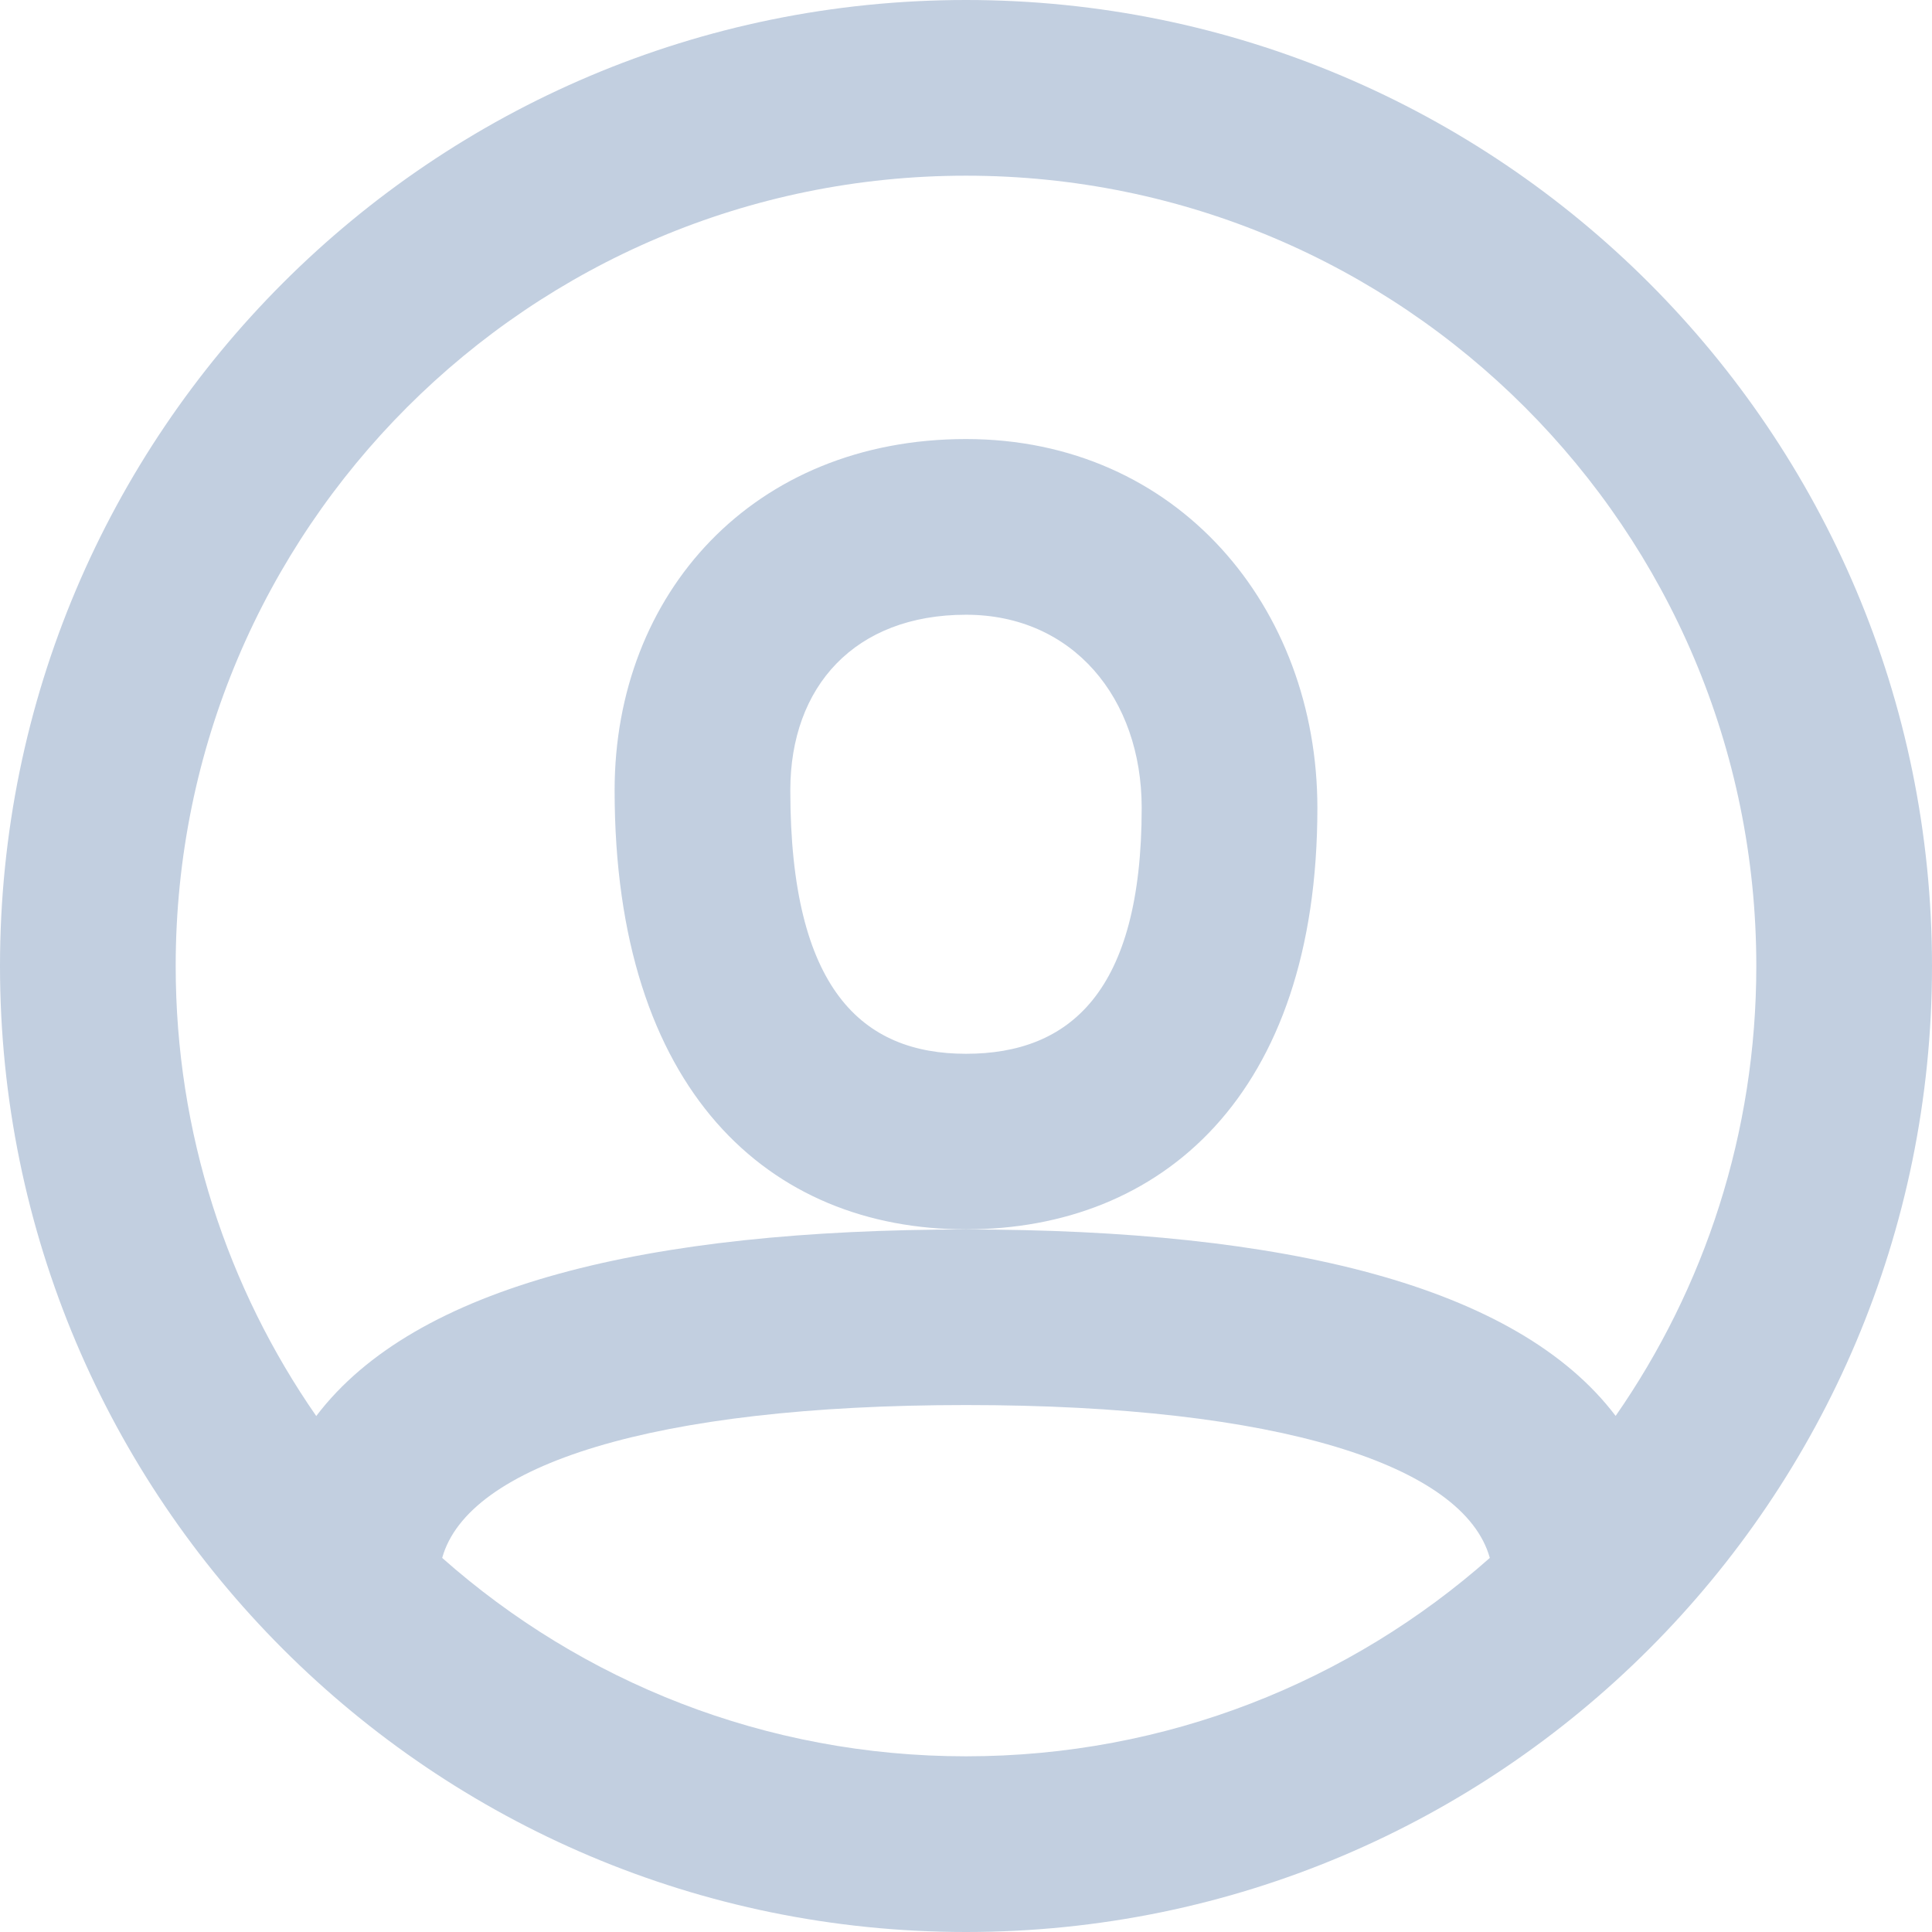
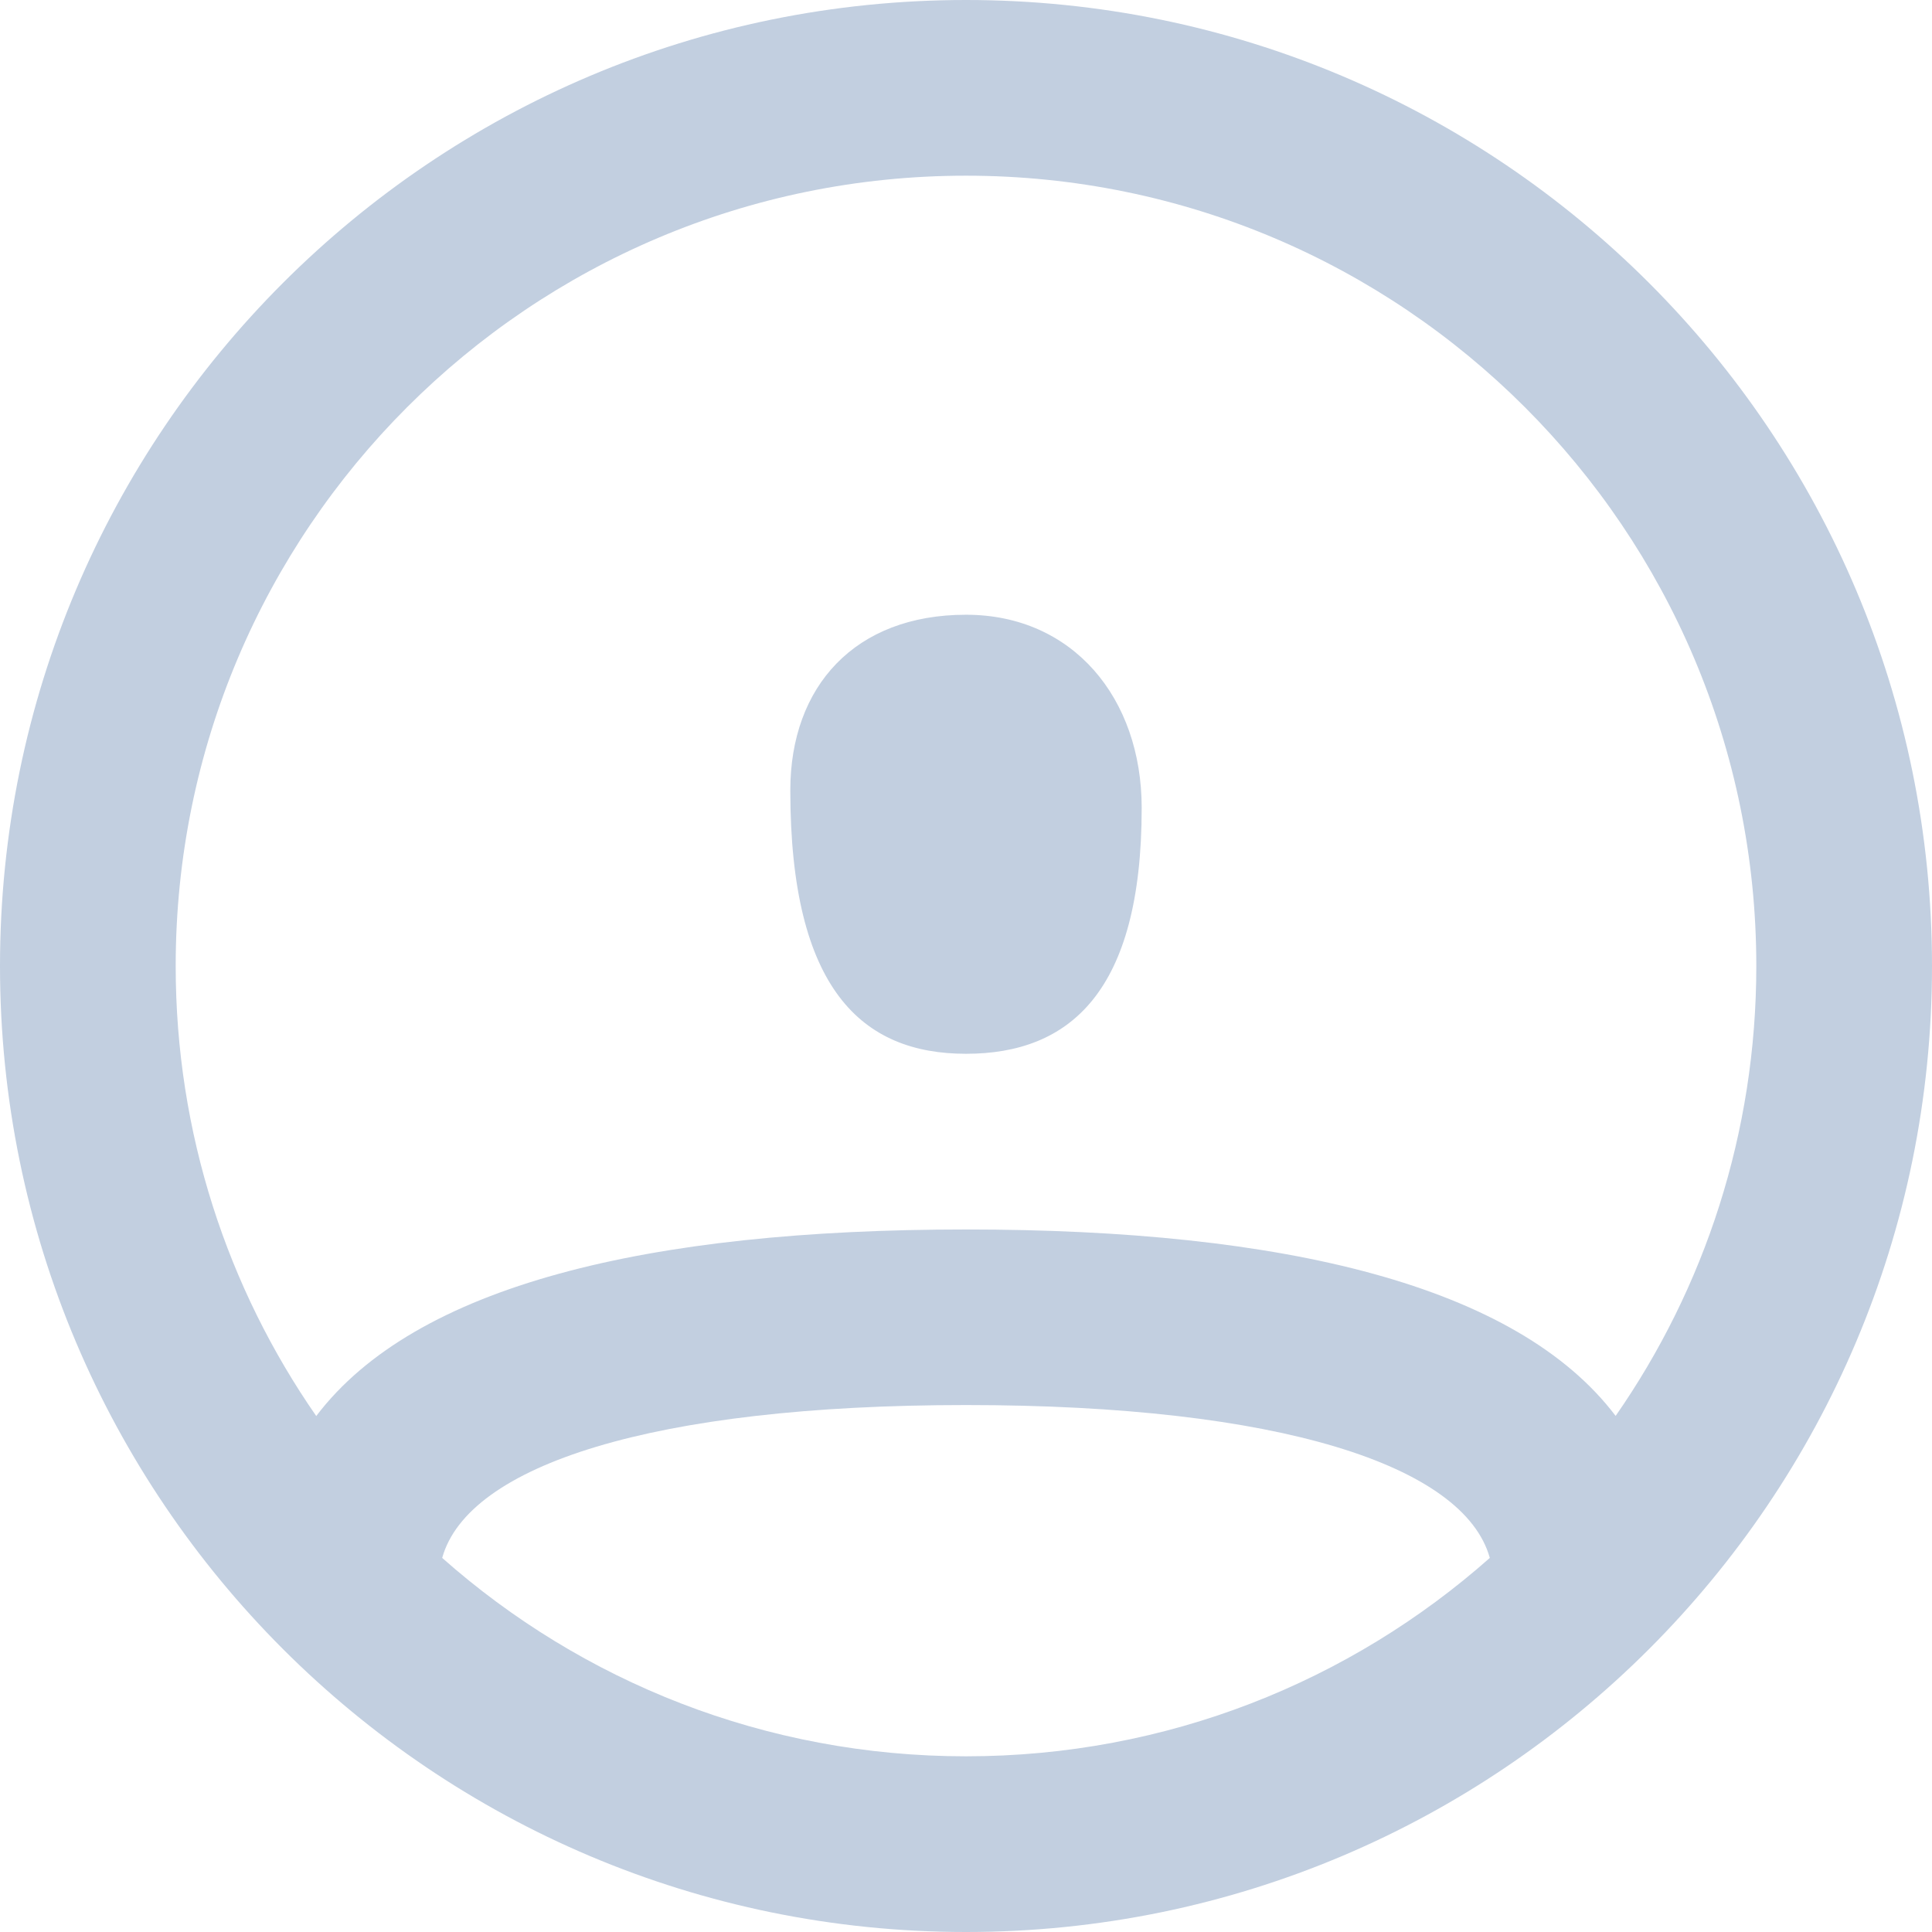
<svg xmlns="http://www.w3.org/2000/svg" width="16" height="16" viewBox="0 0 16 16">
  <g fill="none" fill-rule="evenodd">
    <g>
      <g>
-         <path d="M0 0H16V16H0z" transform="translate(-24 -350) translate(24 350)" />
-         <path fill="#C2CFE0" fill-rule="nonzero" d="M8 0c4.418 0 8 3.582 8 8s-3.582 8-8 8-8-3.582-8-8 3.582-8 8-8zm0 11.636c-2.596 0-4.125.5-4.338 1.266C4.817 13.925 6.336 14.545 8 14.545c1.664 0 3.183-.62 4.338-1.643-.213-.766-1.742-1.266-4.338-1.266zM8 1.455c-3.615 0-6.545 2.93-6.545 6.545 0 1.385.43 2.67 1.164 3.727.819-1.081 2.742-1.545 5.381-1.545 2.639 0 4.562.464 5.38 1.544.735-1.057 1.165-2.341 1.165-3.726 0-3.615-2.93-6.545-6.545-6.545zm0 2.181c1.756 0 2.91 1.398 2.91 3.055 0 2.385-1.297 3.49-2.91 3.49-1.628 0-2.91-1.143-2.91-3.636 0-1.632 1.15-2.909 2.91-2.909zm0 1.455c-.92 0-1.455.593-1.455 1.454 0 1.65.596 2.182 1.455 2.182.857 0 1.455-.51 1.455-2.036 0-.909-.57-1.6-1.455-1.6z" transform="translate(-24 -350) translate(24 350)" />
+         <path fill="#C2CFE0" fill-rule="nonzero" d="M8 0c4.418 0 8 3.582 8 8s-3.582 8-8 8-8-3.582-8-8 3.582-8 8-8zm0 11.636c-2.596 0-4.125.5-4.338 1.266C4.817 13.925 6.336 14.545 8 14.545c1.664 0 3.183-.62 4.338-1.643-.213-.766-1.742-1.266-4.338-1.266zM8 1.455c-3.615 0-6.545 2.93-6.545 6.545 0 1.385.43 2.67 1.164 3.727.819-1.081 2.742-1.545 5.381-1.545 2.639 0 4.562.464 5.38 1.544.735-1.057 1.165-2.341 1.165-3.726 0-3.615-2.93-6.545-6.545-6.545zm0 2.181zm0 1.455c-.92 0-1.455.593-1.455 1.454 0 1.65.596 2.182 1.455 2.182.857 0 1.455-.51 1.455-2.036 0-.909-.57-1.6-1.455-1.6z" transform="translate(-24 -350) translate(24 350)" />
      </g>
    </g>
  </g>
</svg>